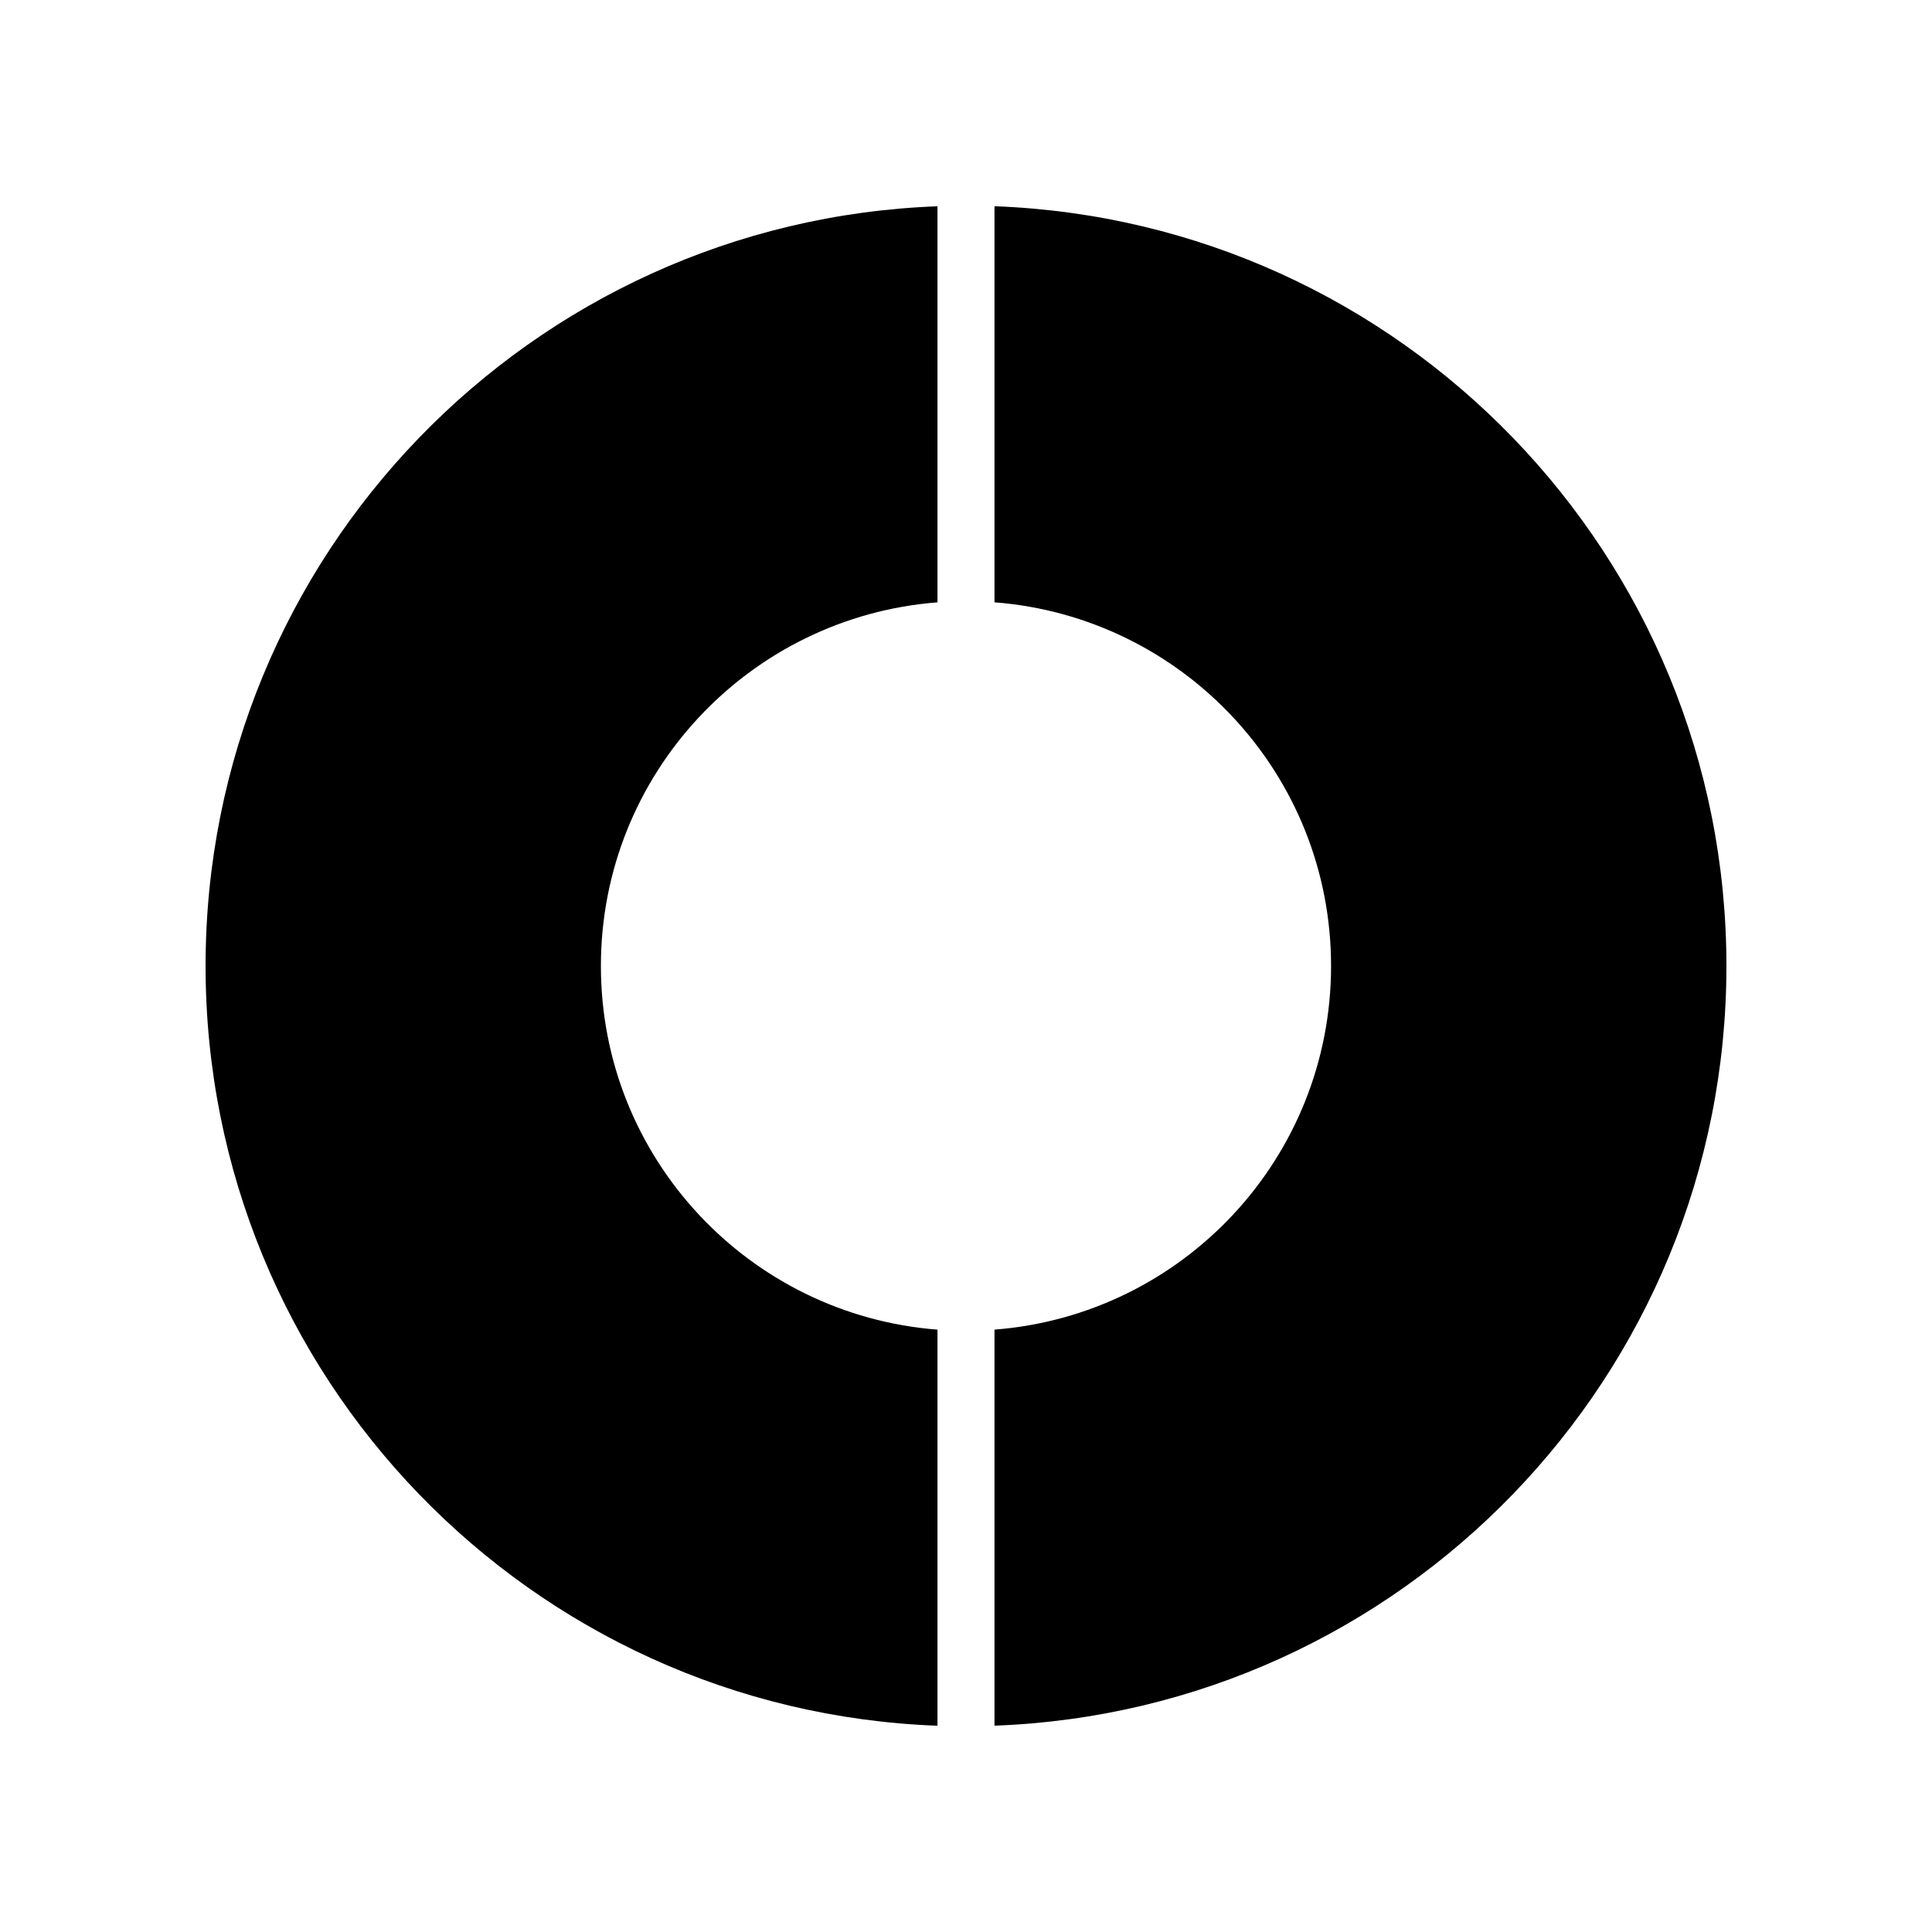
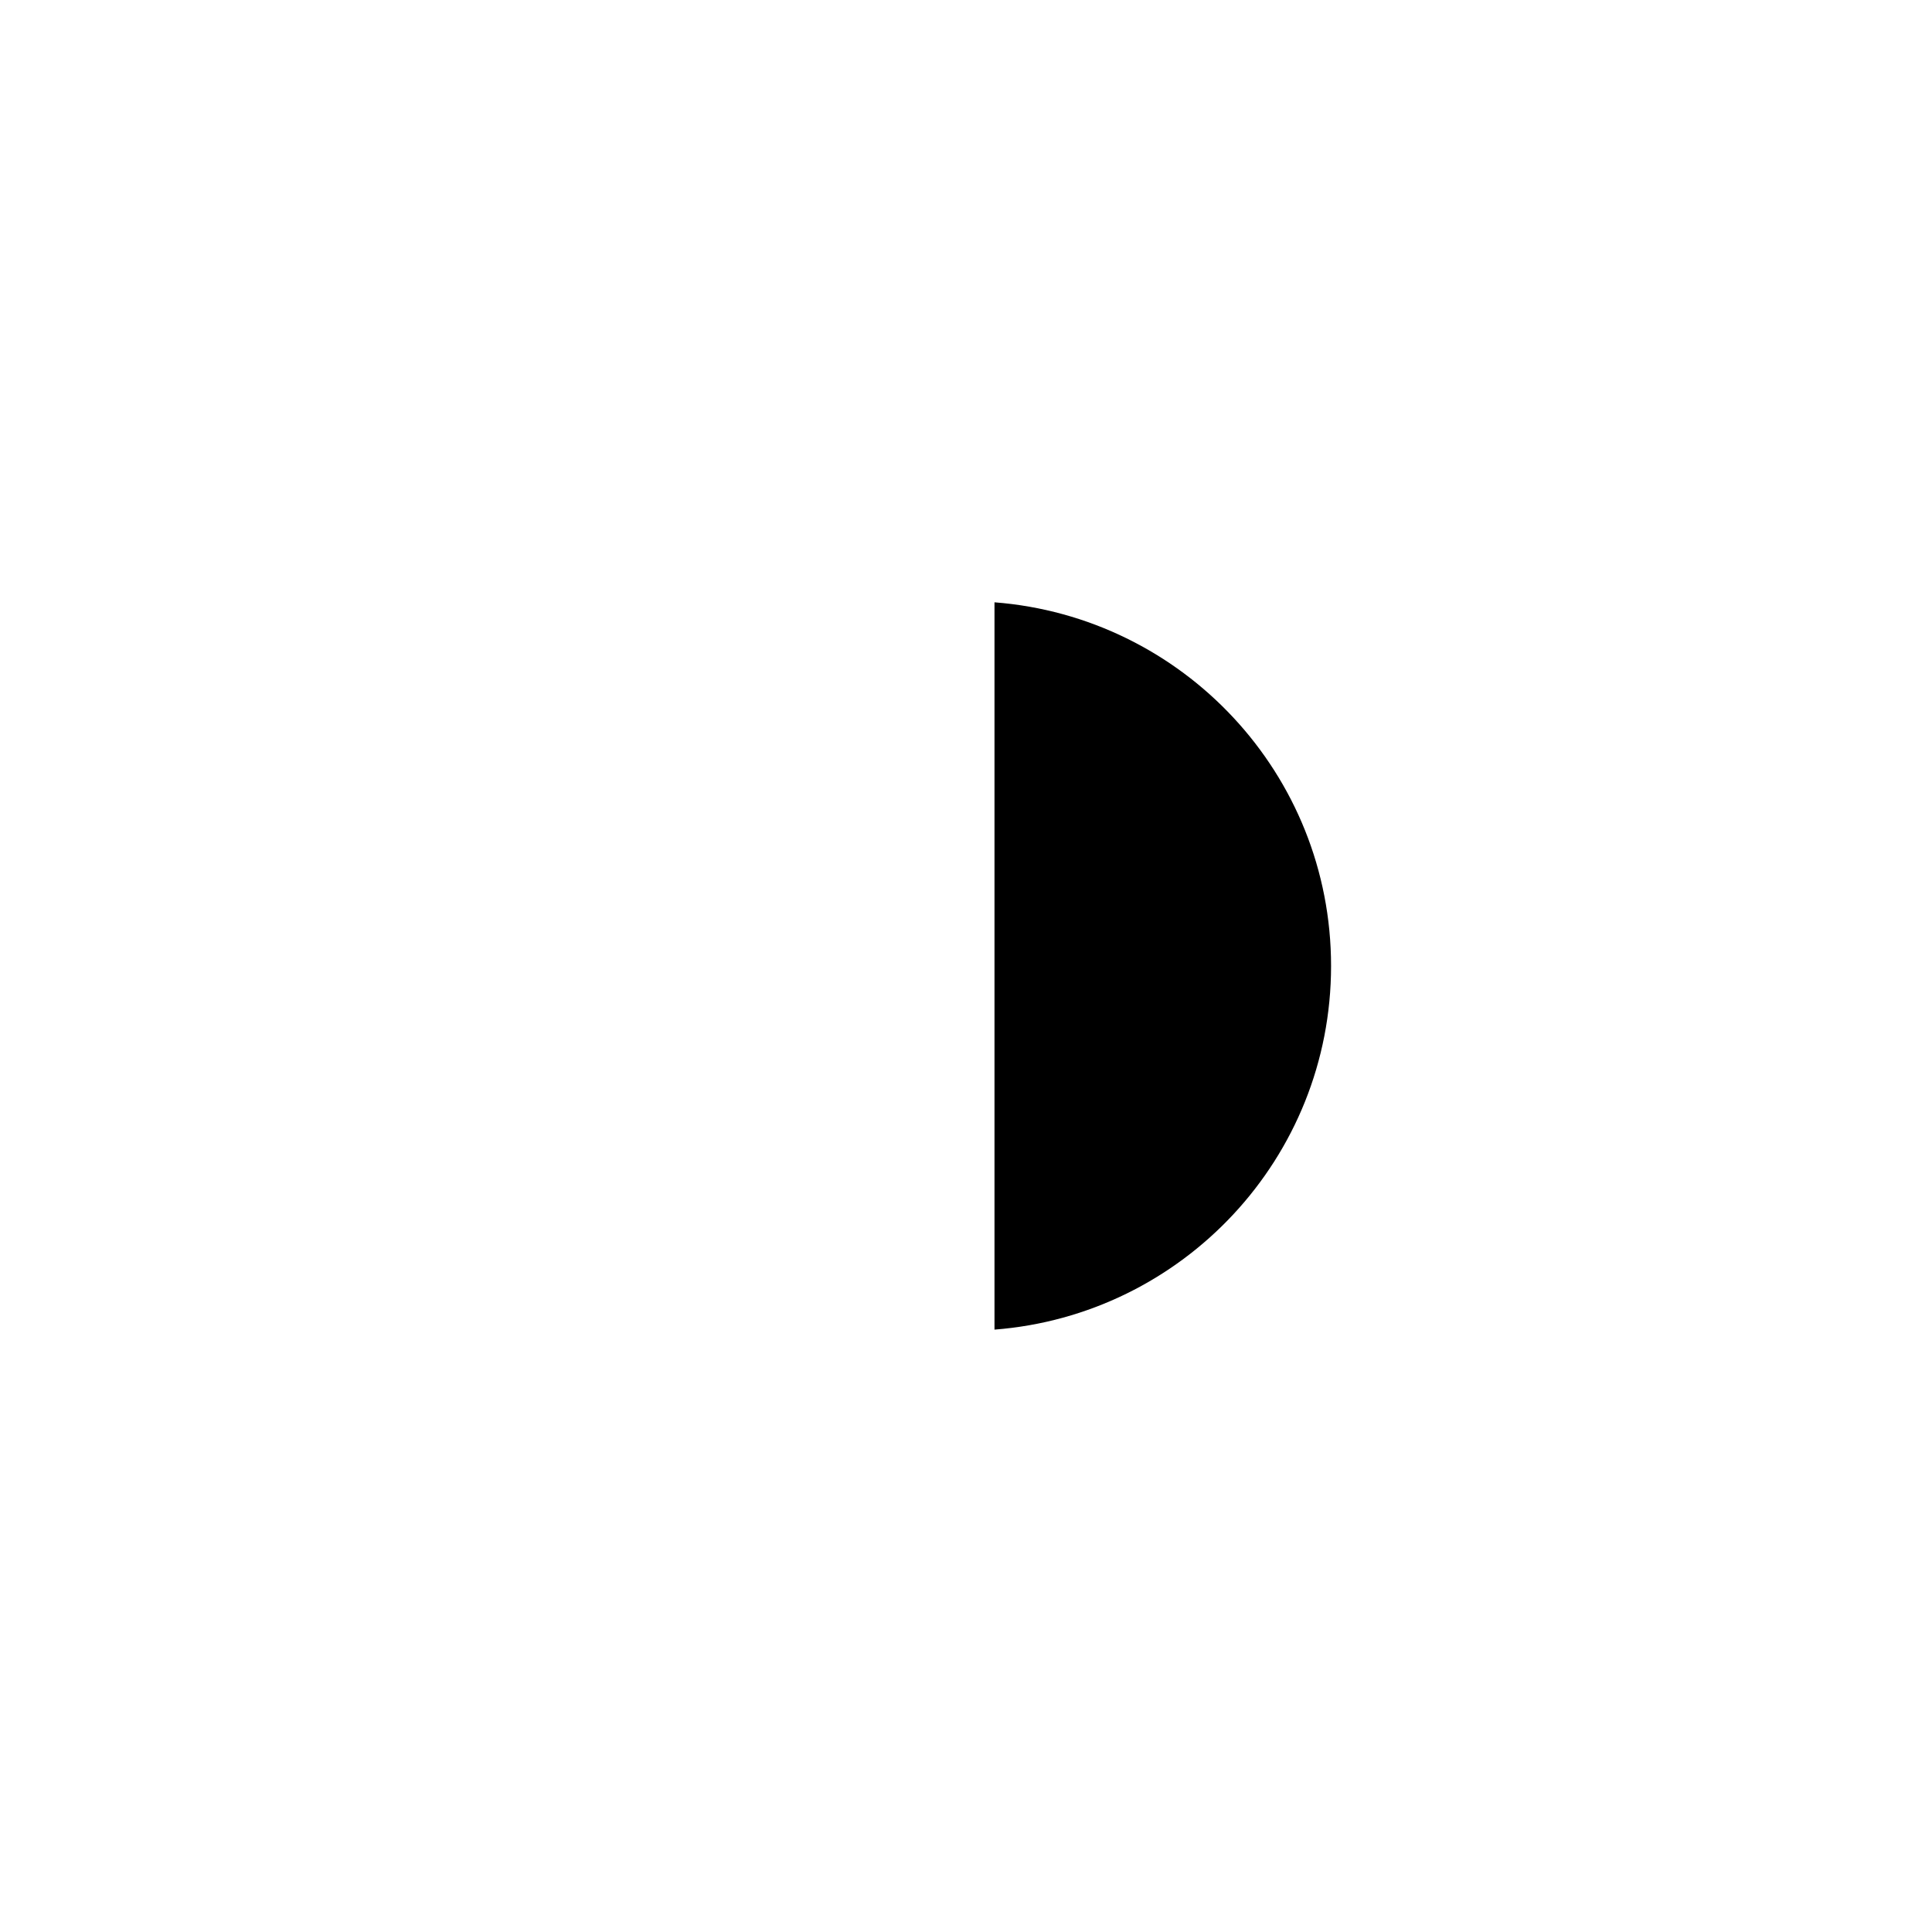
<svg xmlns="http://www.w3.org/2000/svg" fill="#000000" width="800px" height="800px" version="1.1" viewBox="144 144 512 512">
  <g>
-     <path d="m392.44 601.33v-104.96c-49.891-3.867-89.195-45.488-89.195-96.371s39.305-92.504 89.195-96.371v-104.96c-107.79 3.984-193.96 92.57-193.96 201.34 0 108.76 86.172 197.35 193.96 201.33z" />
-     <path d="m407.55 198.66v104.96c49.895 3.863 89.195 45.484 89.195 96.371 0 50.883-39.305 92.504-89.195 96.371v104.96c107.79-3.981 193.97-92.57 193.97-201.33 0-108.77-86.176-197.35-193.97-201.34z" />
+     <path d="m407.55 198.66v104.96c49.895 3.863 89.195 45.484 89.195 96.371 0 50.883-39.305 92.504-89.195 96.371v104.96z" />
  </g>
</svg>